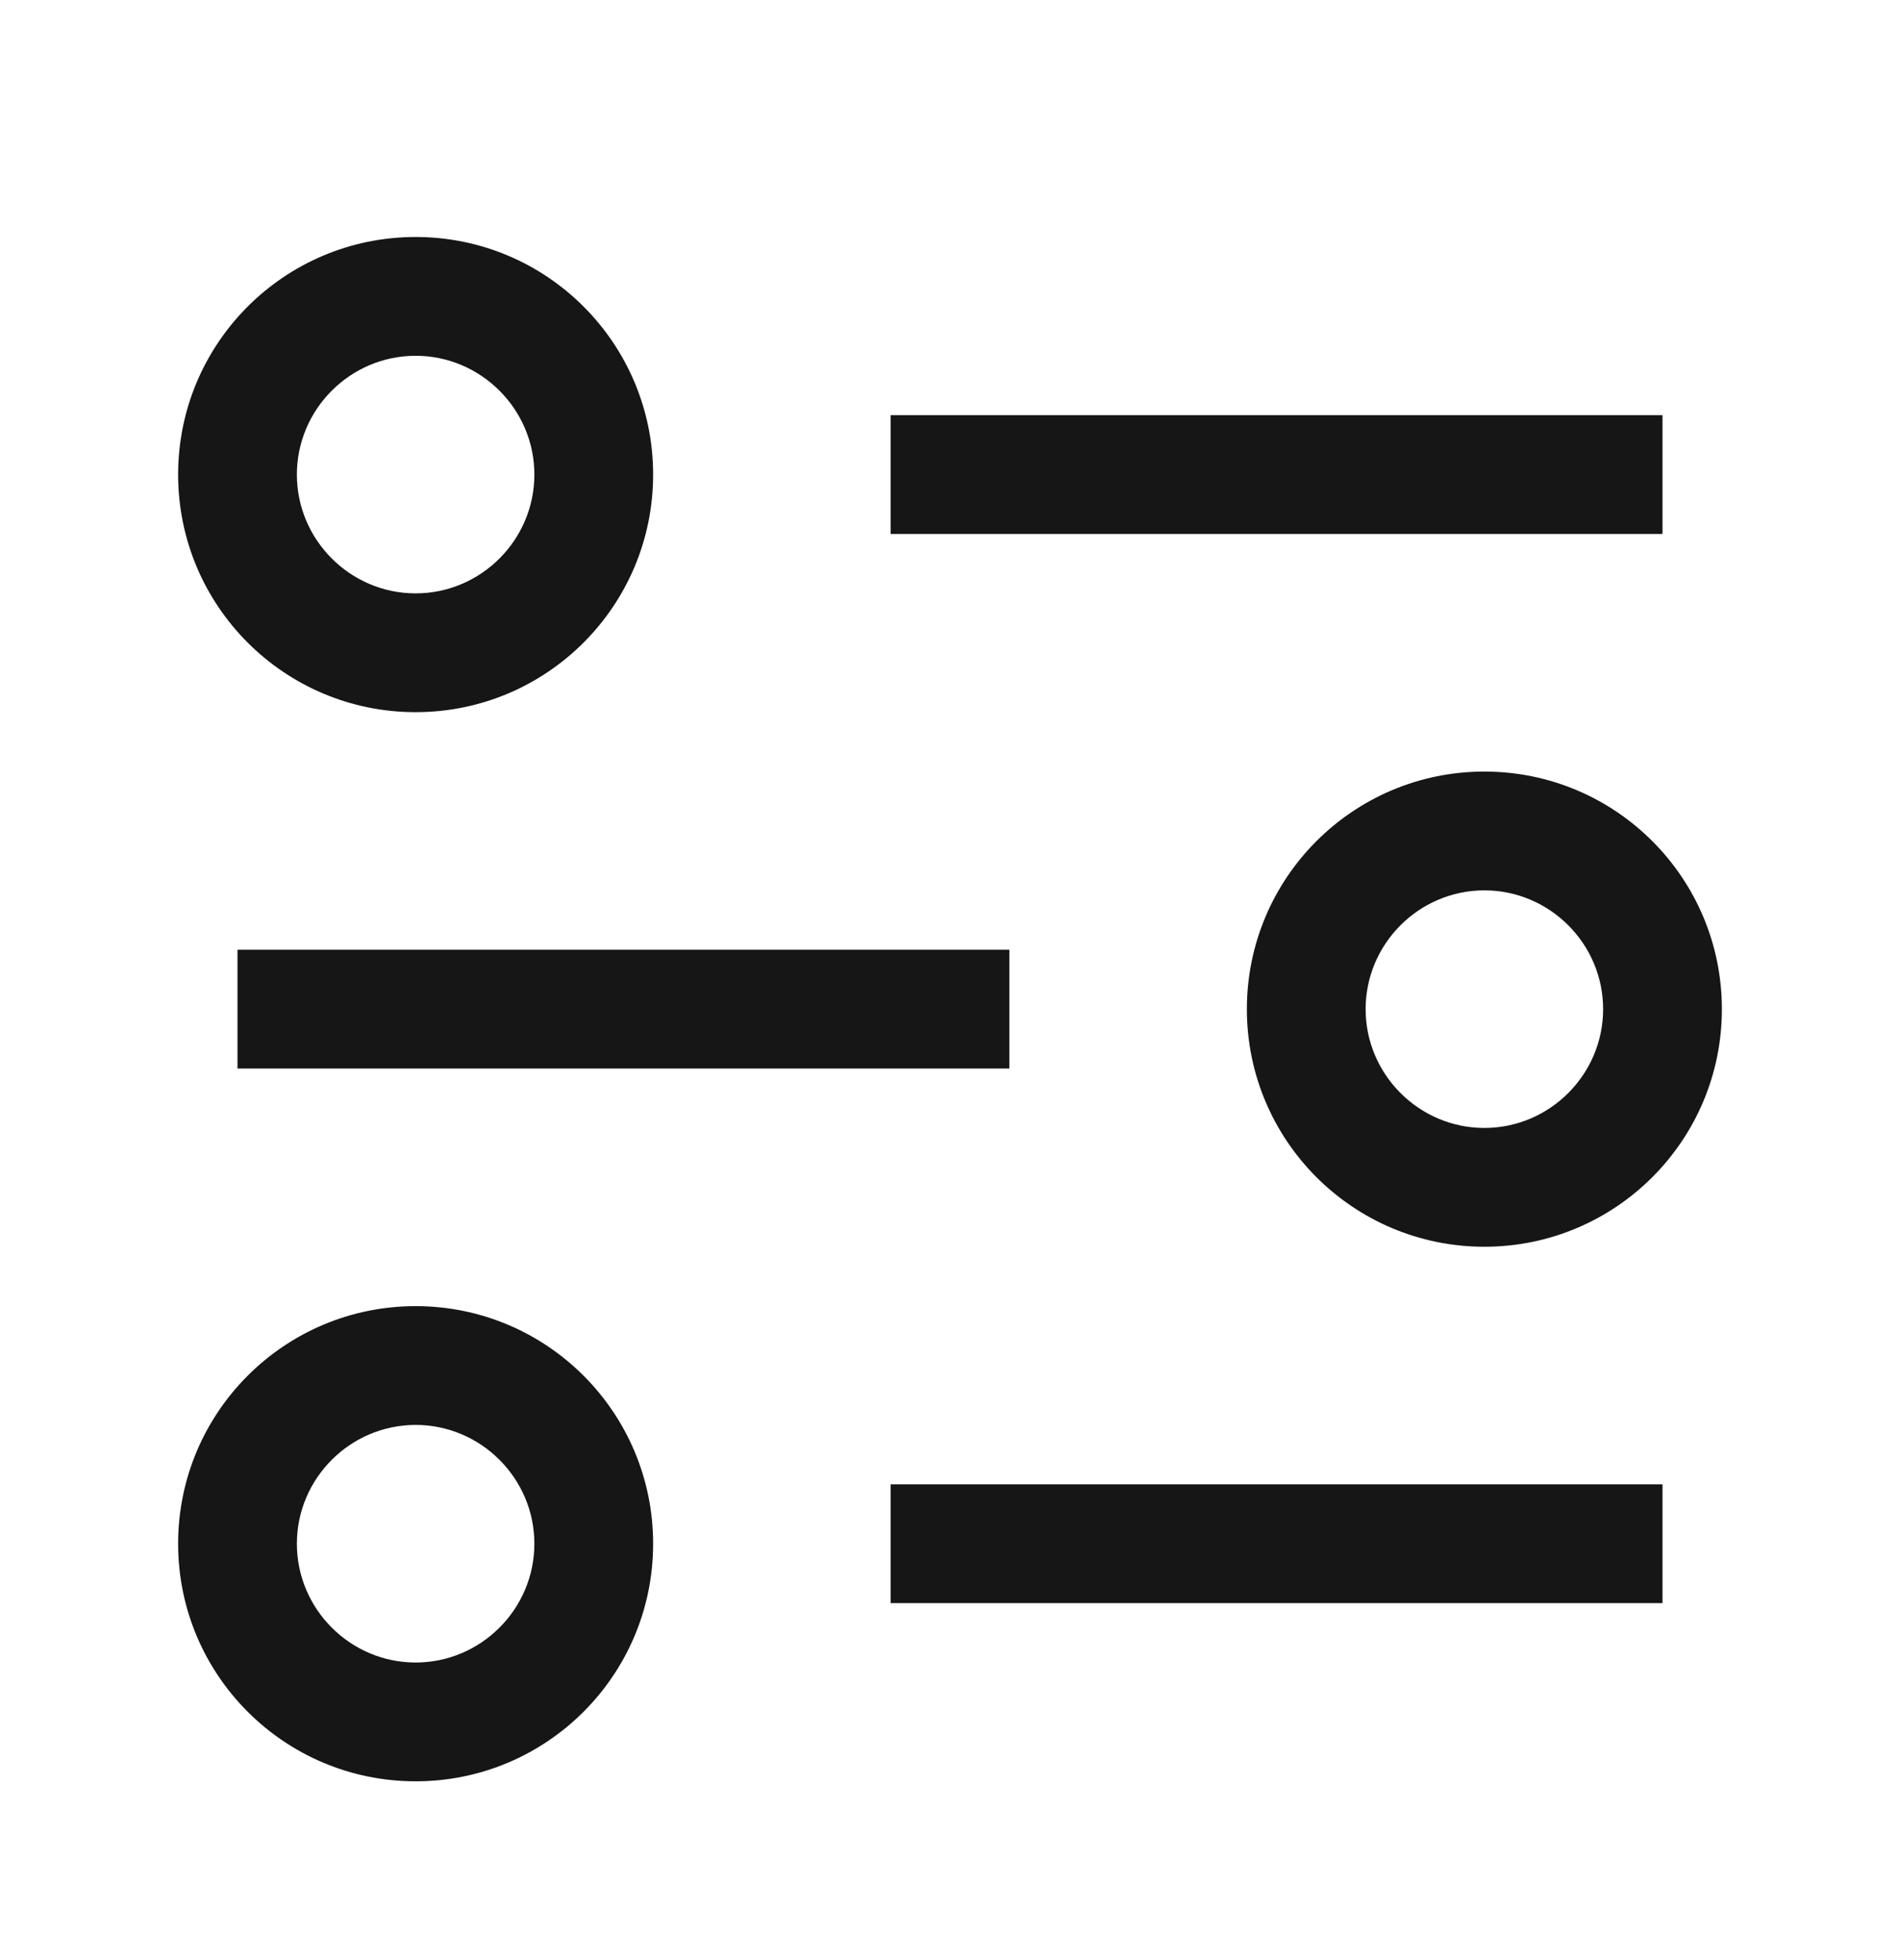
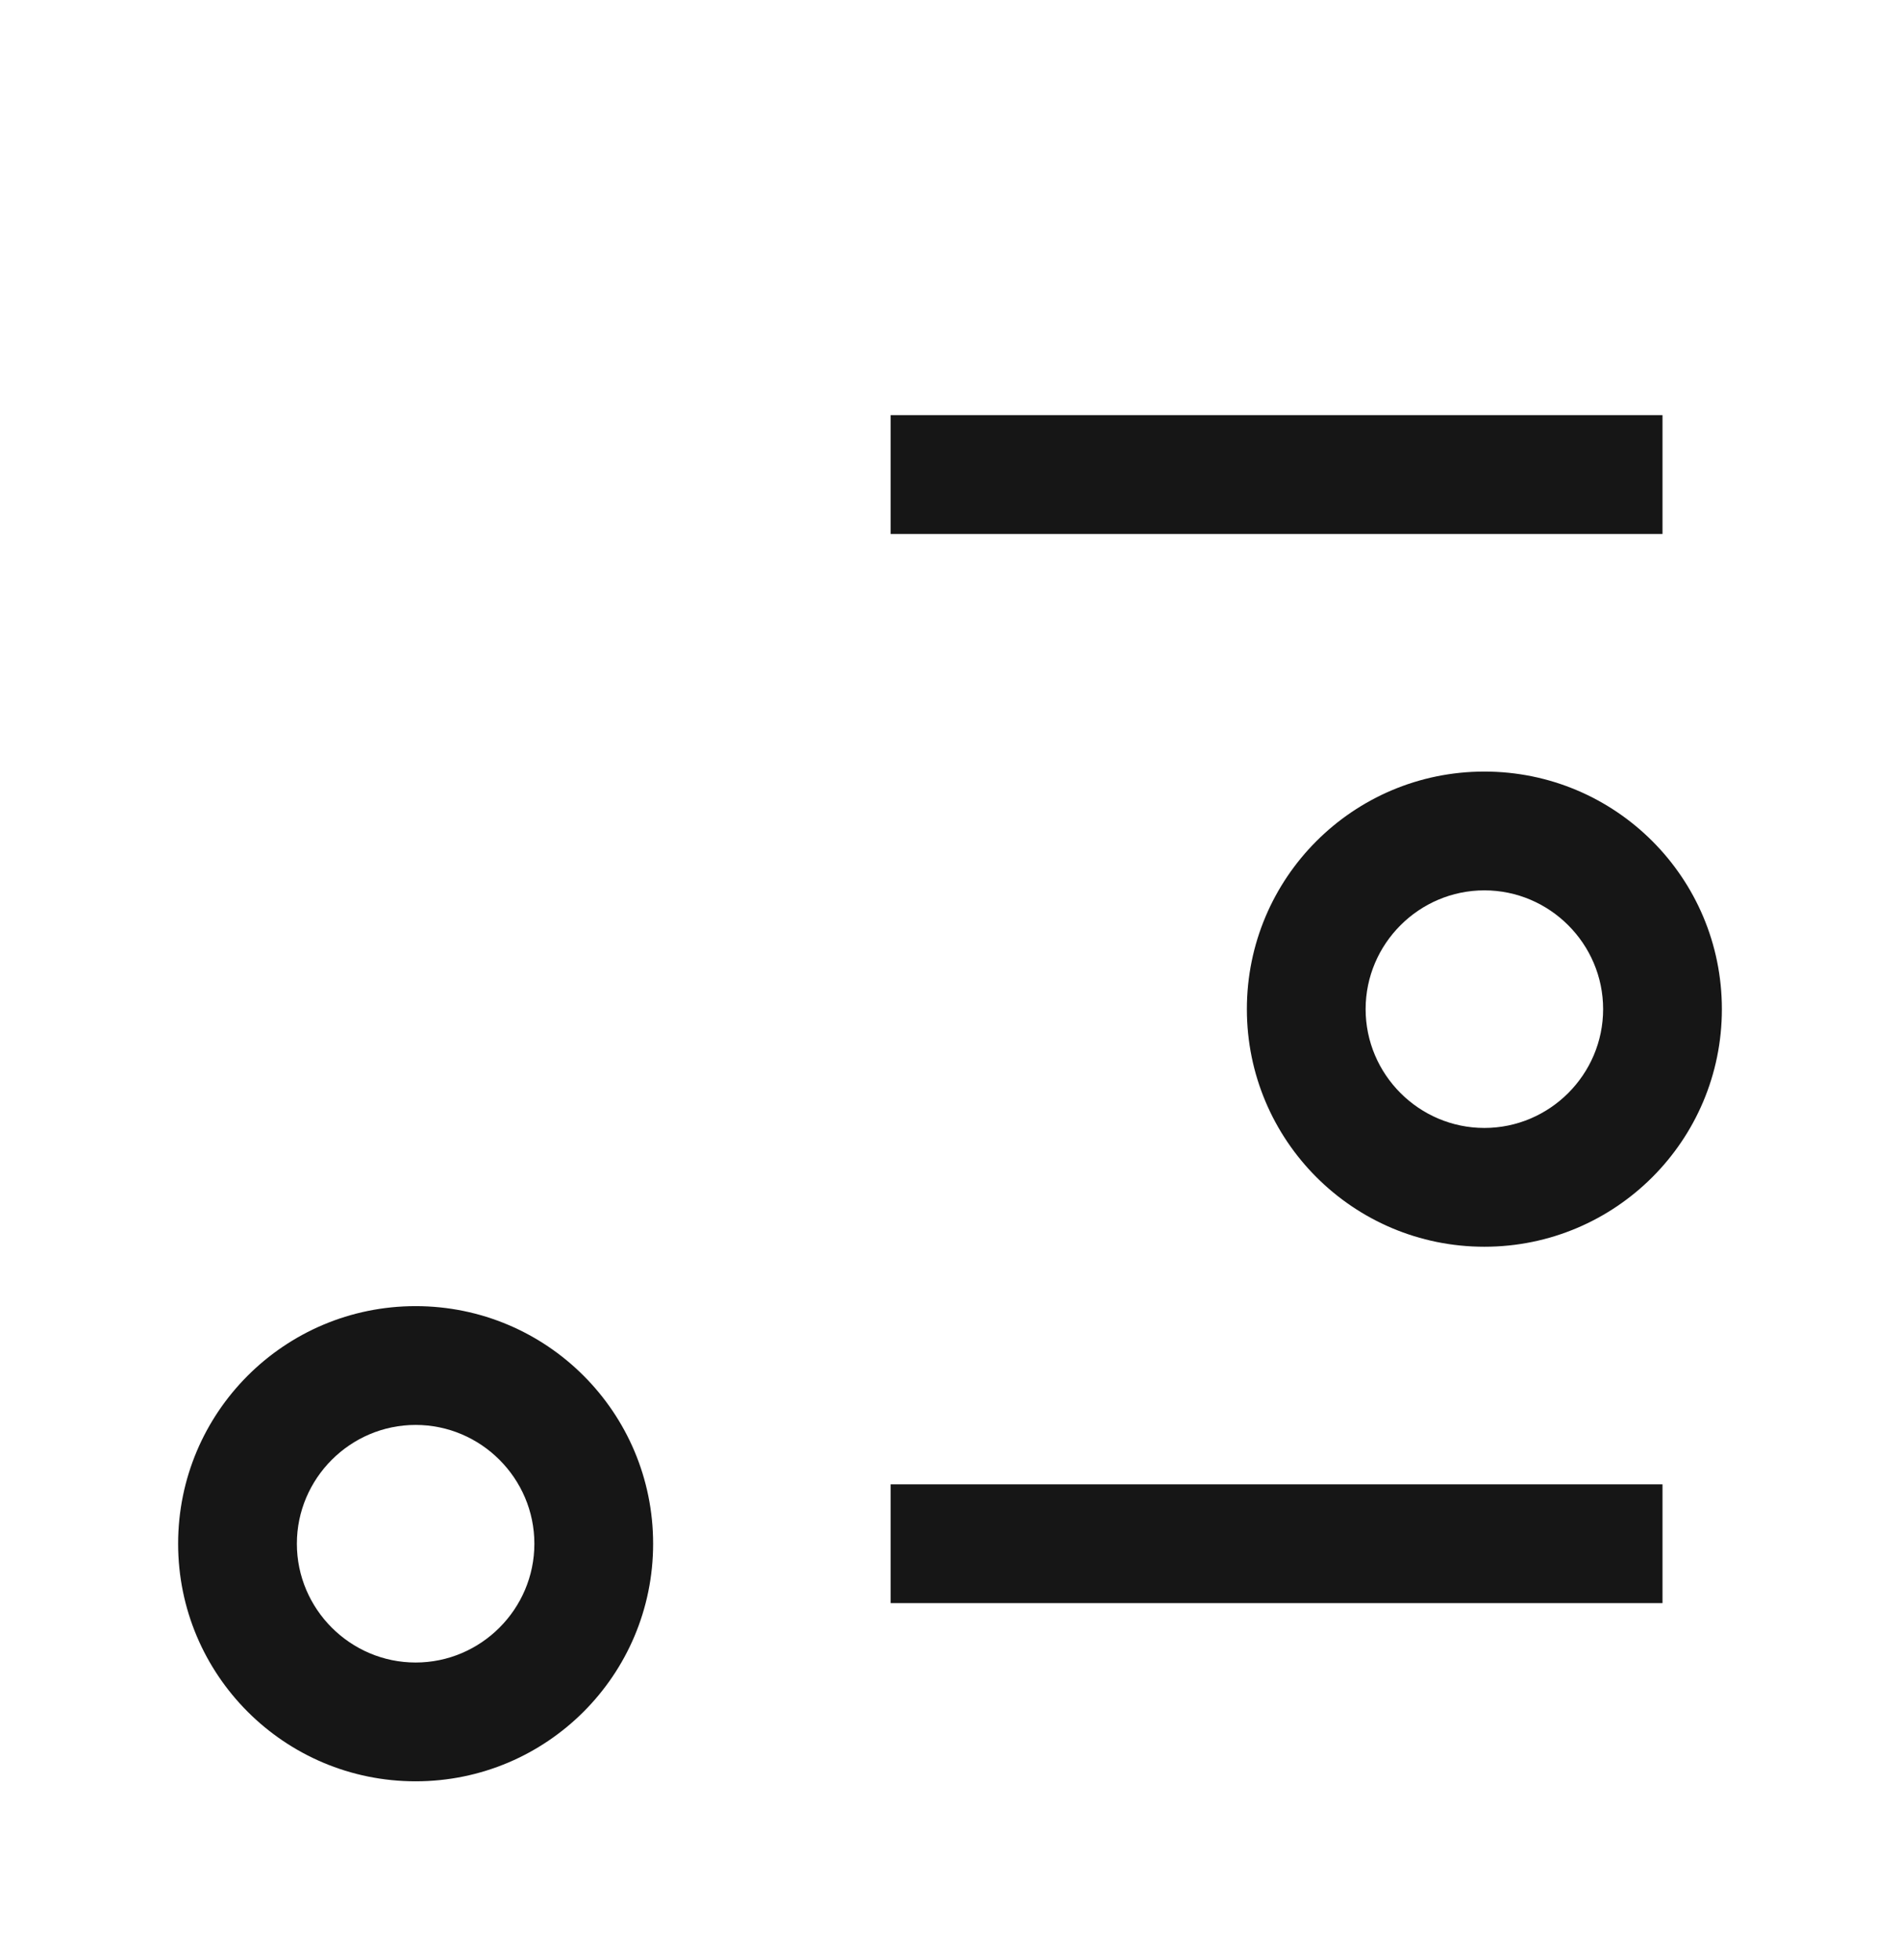
<svg xmlns="http://www.w3.org/2000/svg" width="32" height="33" viewBox="0 0 32 33" fill="none">
  <path d="M28 24.99H15V26.99H28V24.99Z" fill="#161616" />
  <path d="M28 6.99H15V8.99H28V6.99Z" fill="#161616" />
-   <path d="M17 15.99H4V17.99H17V15.99Z" fill="#161616" />
-   <path d="M7 11.99C4.79 11.99 3 10.2 3 7.99C3 5.78 4.79 3.99 7 3.99C9.21 3.99 11 5.78 11 7.99C11 10.2 9.21 11.99 7 11.99ZM7 5.99C5.9 5.99 5 6.89 5 7.99C5 9.09 5.9 9.99 7 9.99C8.1 9.99 9 9.09 9 7.99C9 6.89 8.1 5.99 7 5.99Z" fill="#161616" />
+   <path d="M17 15.99H4H17V15.99Z" fill="#161616" />
  <path d="M7 29.99C4.79 29.99 3 28.2 3 25.99C3 23.78 4.79 21.99 7 21.99C9.21 21.99 11 23.78 11 25.99C11 28.2 9.21 29.99 7 29.99ZM7 23.99C5.9 23.99 5 24.89 5 25.99C5 27.09 5.9 27.99 7 27.99C8.1 27.99 9 27.09 9 25.99C9 24.89 8.1 23.99 7 23.99Z" fill="#161616" />
  <path d="M25 20.99C22.79 20.99 21 19.2 21 16.99C21 14.78 22.79 12.99 25 12.99C27.21 12.99 29 14.78 29 16.99C29 19.2 27.21 20.99 25 20.99ZM25 14.99C23.9 14.99 23 15.89 23 16.99C23 18.09 23.9 18.99 25 18.99C26.1 18.99 27 18.09 27 16.99C27 15.89 26.1 14.99 25 14.99Z" fill="#161616" />
</svg>